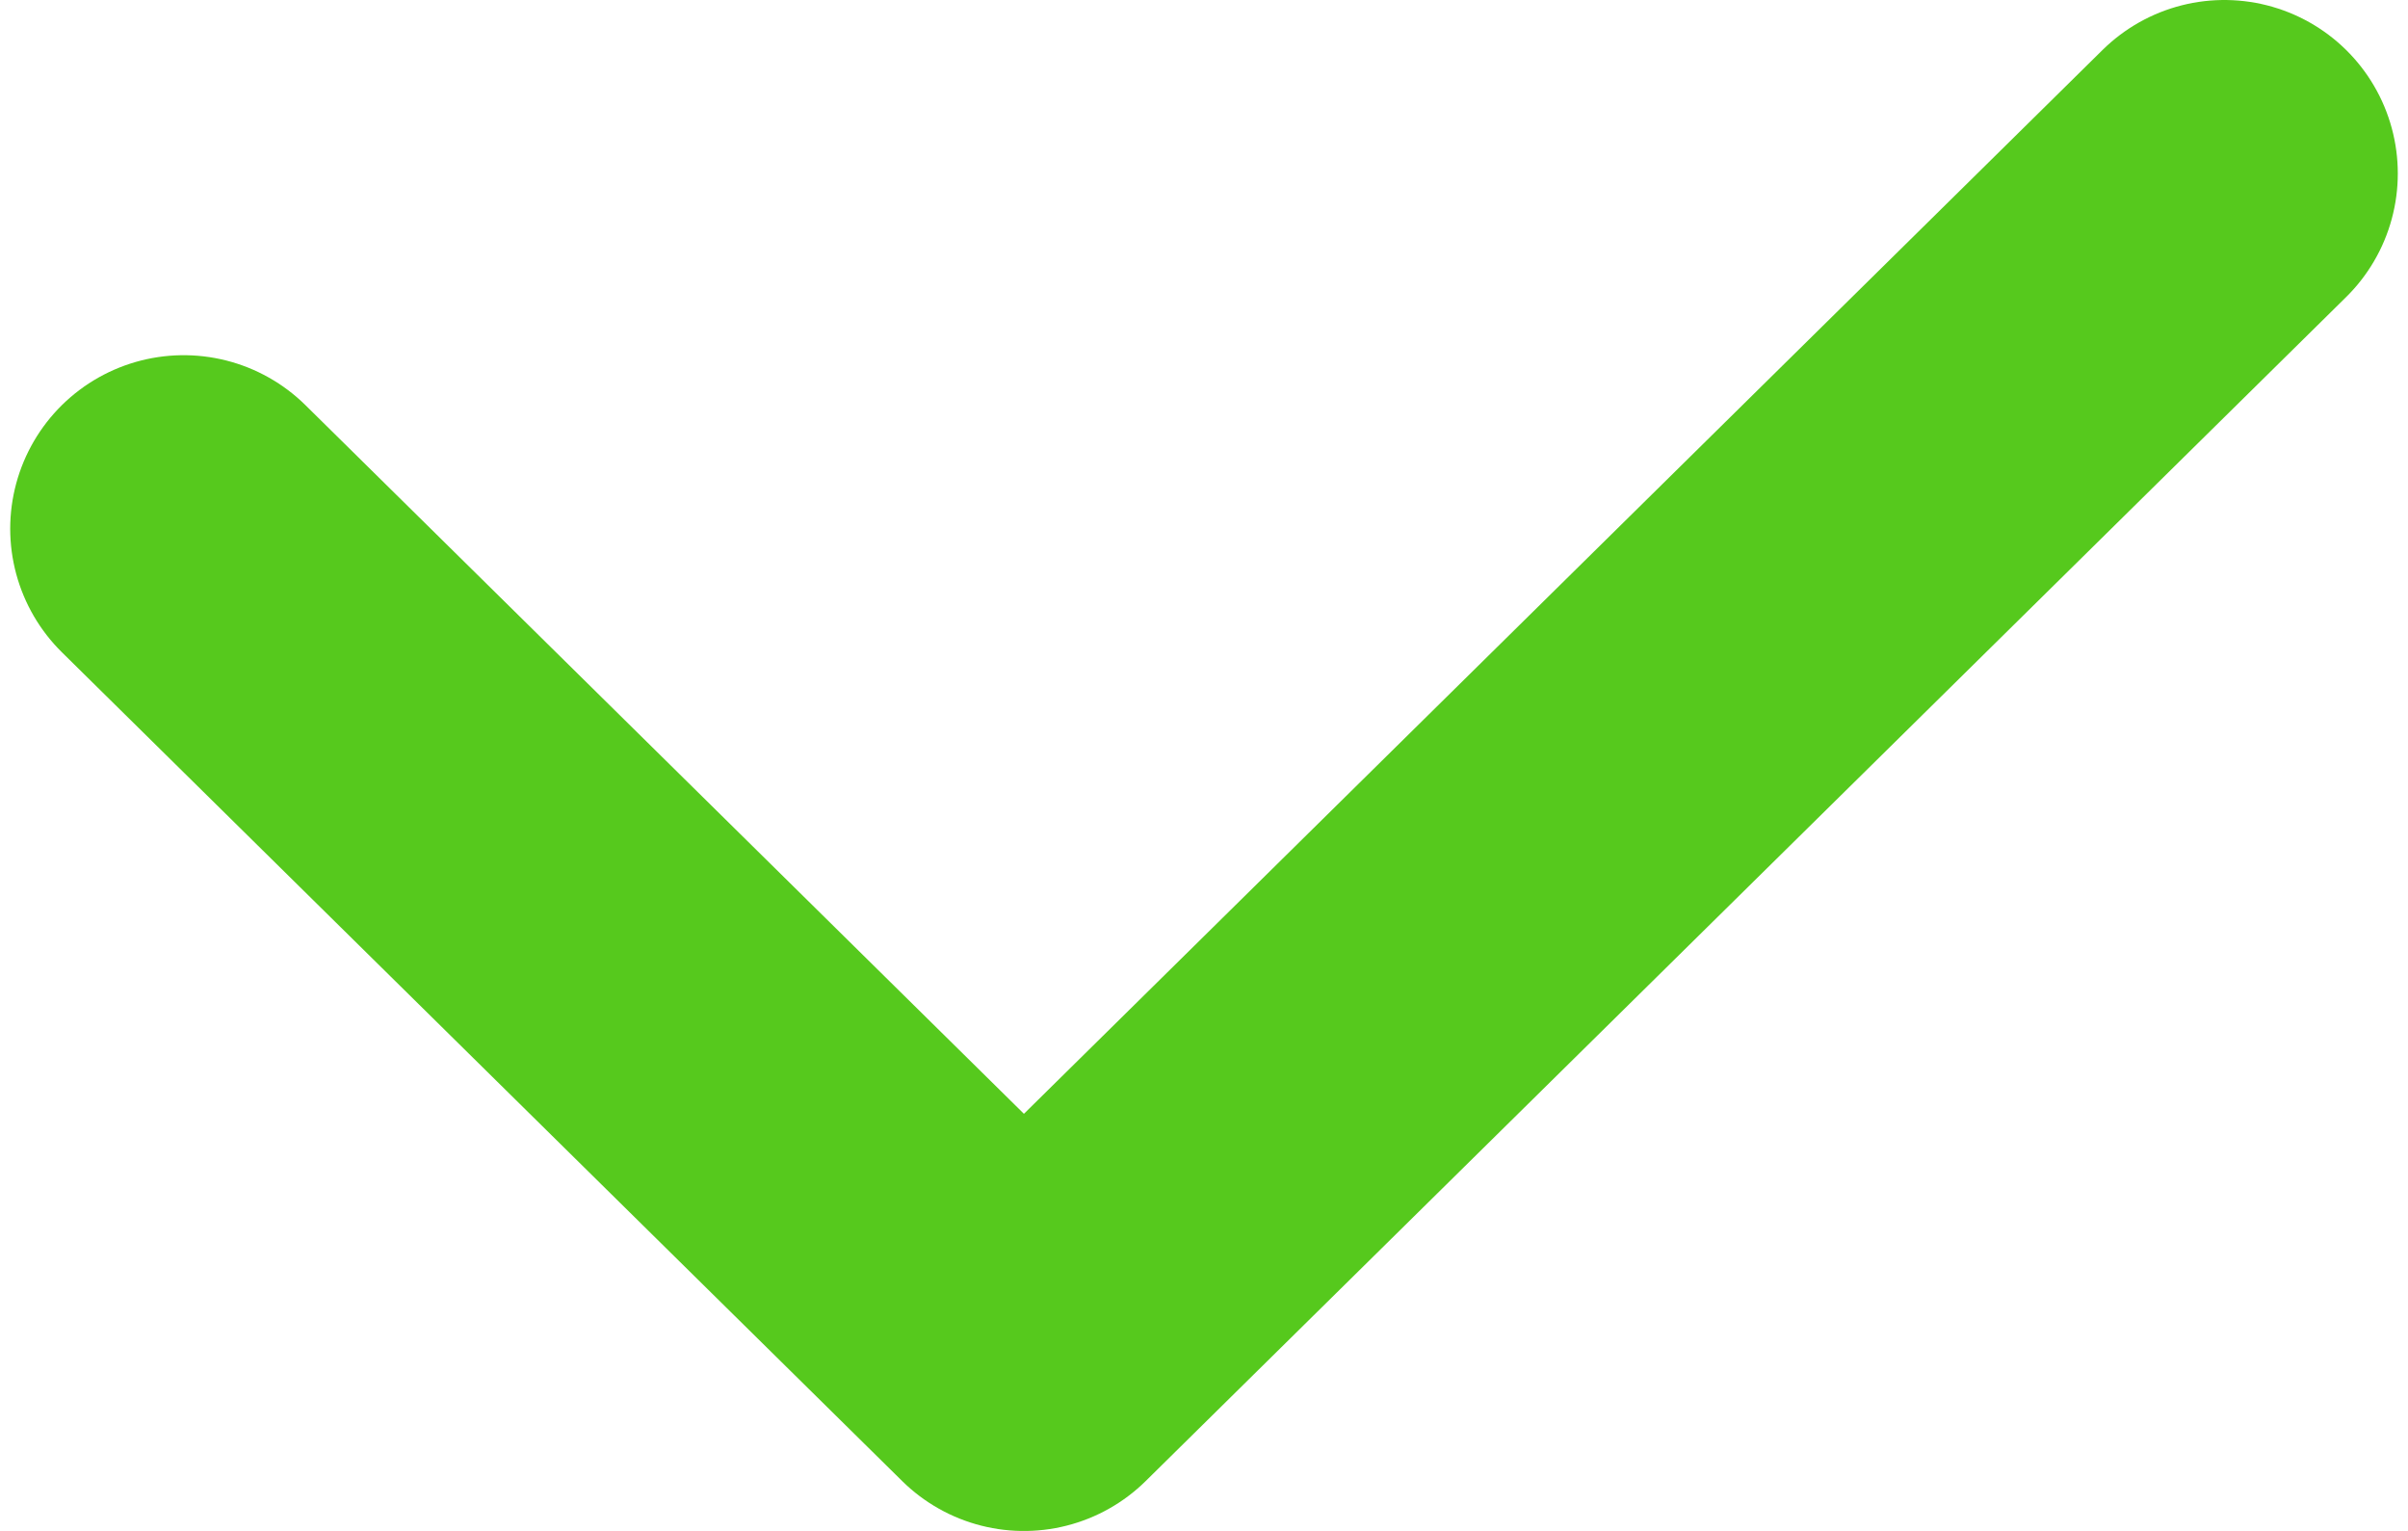
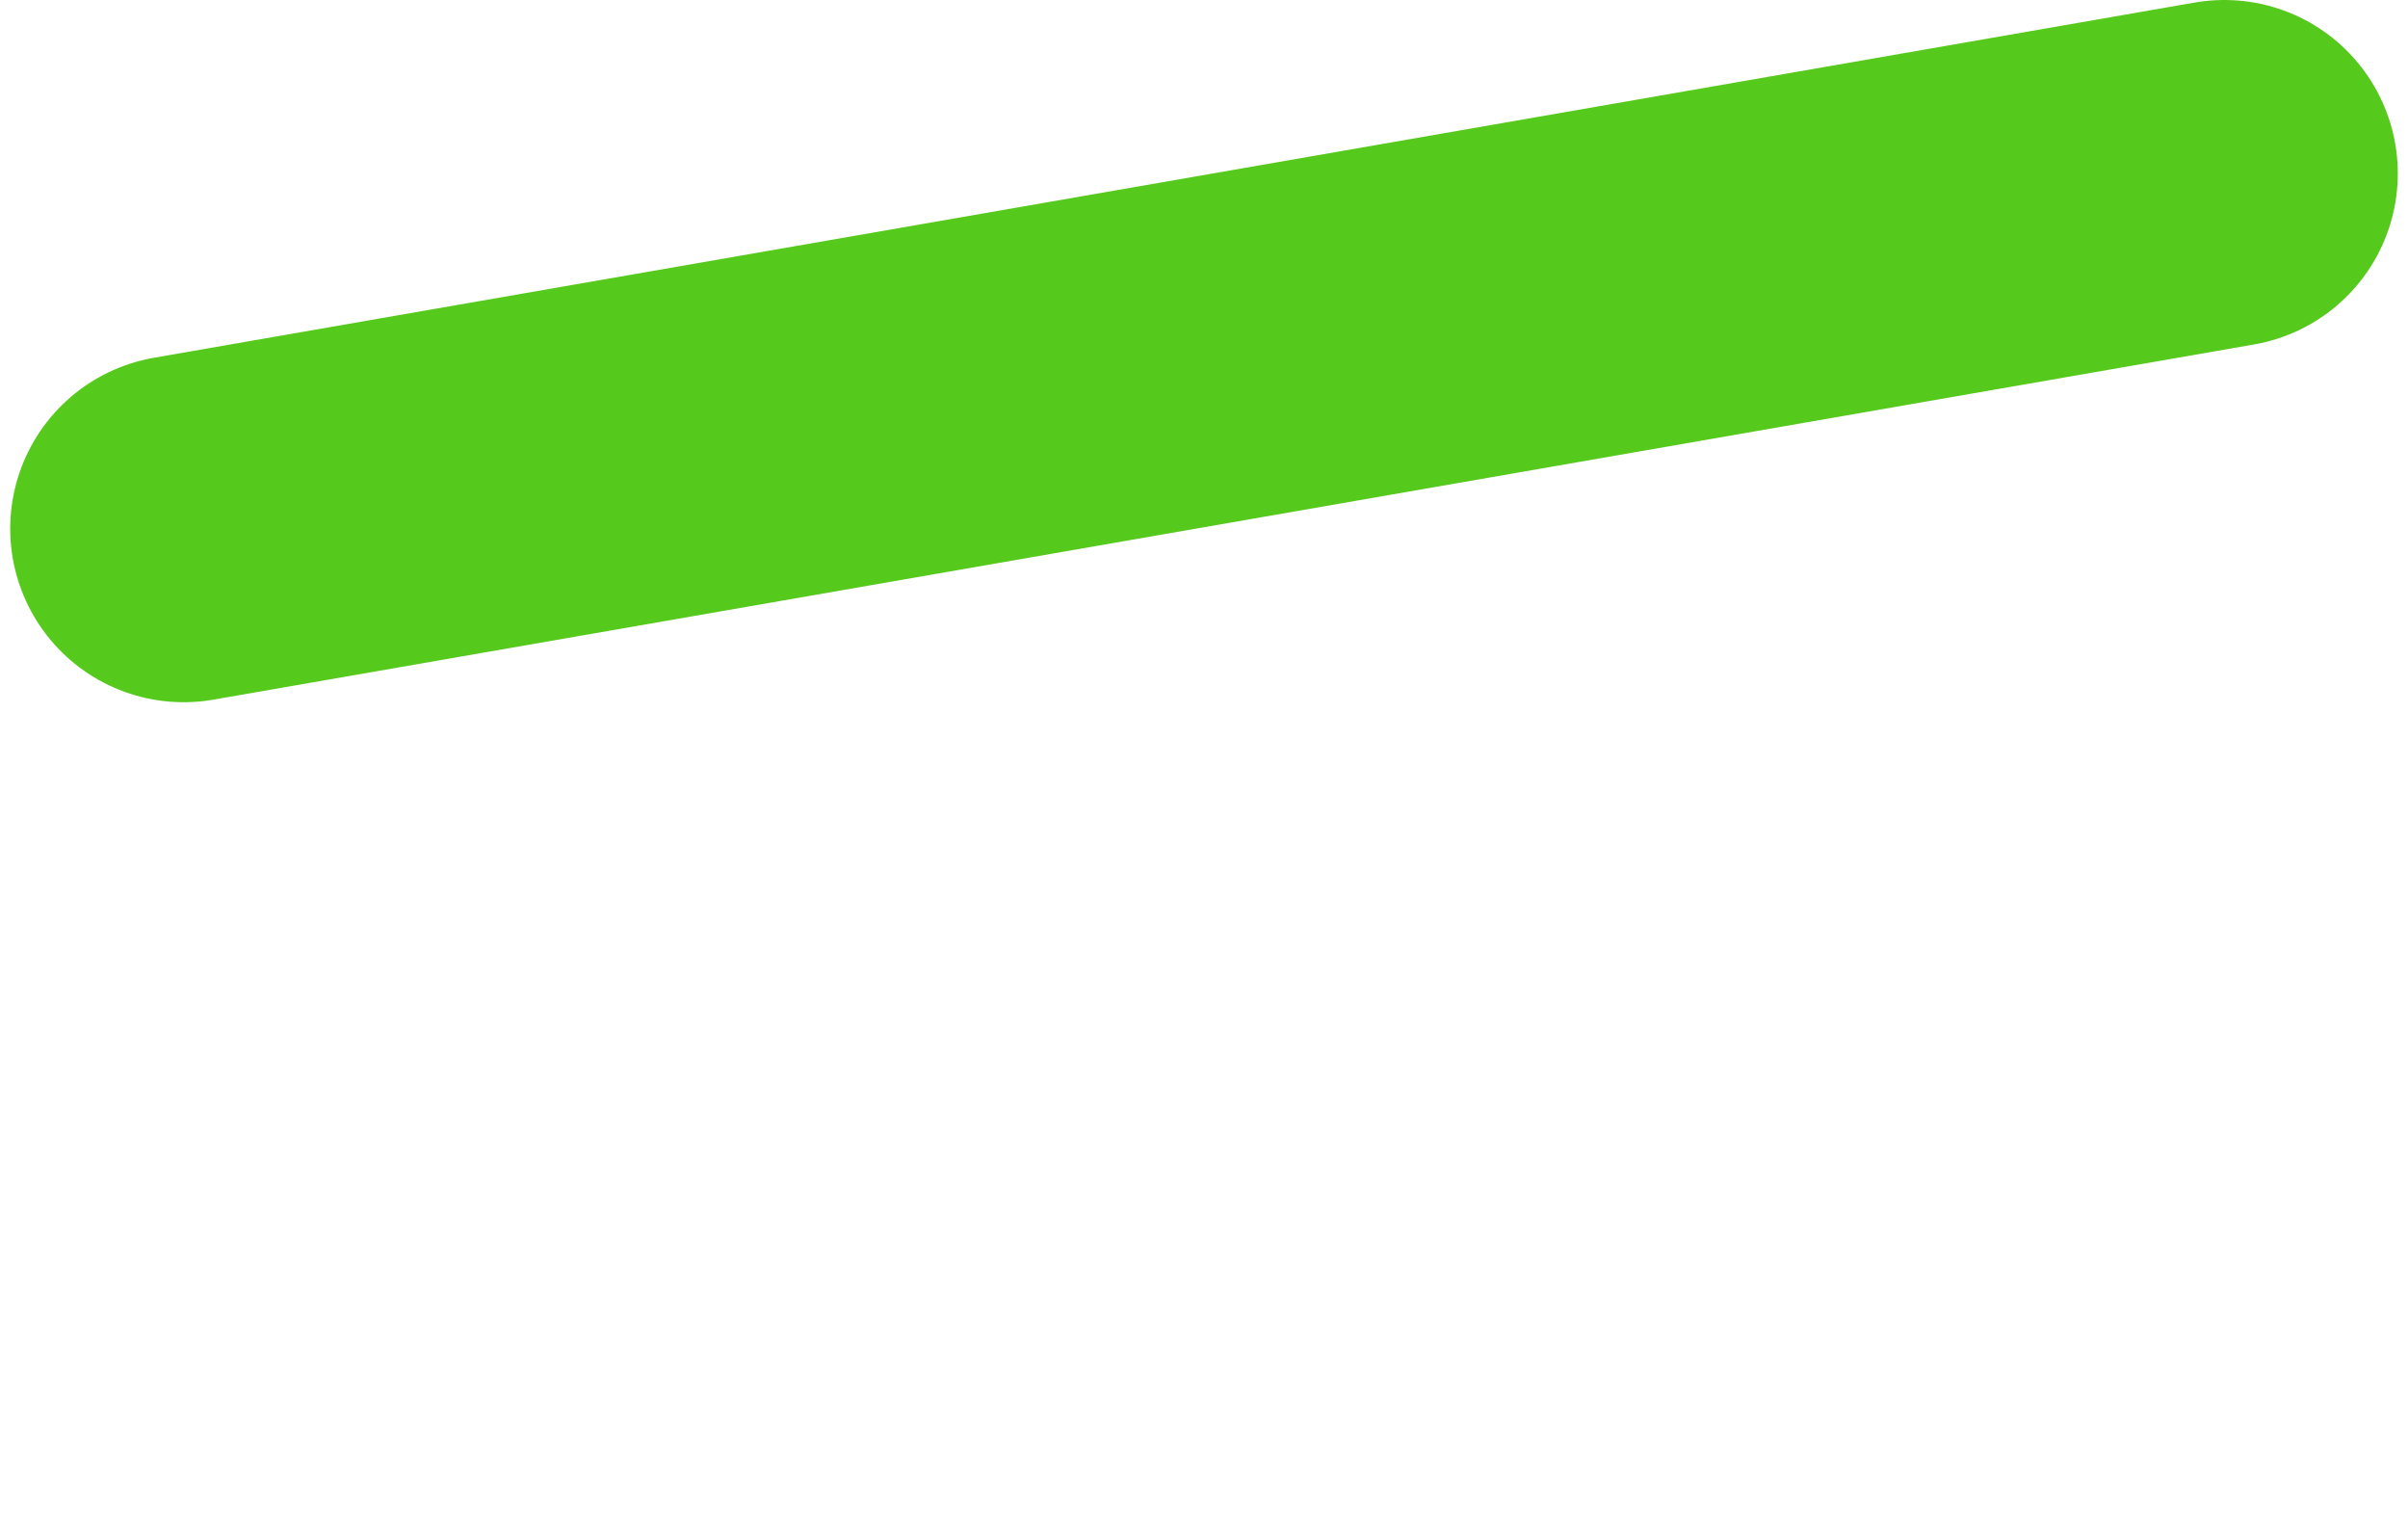
<svg xmlns="http://www.w3.org/2000/svg" width="118" height="75" viewBox="0 0 118 75" fill="none">
-   <path d="M9 25.9L50.176 66.5L109 8.5" stroke="#56C91D" stroke-width="17" stroke-linecap="round" stroke-linejoin="round" />
+   <path d="M9 25.9L109 8.5" stroke="#56C91D" stroke-width="17" stroke-linecap="round" stroke-linejoin="round" />
</svg>